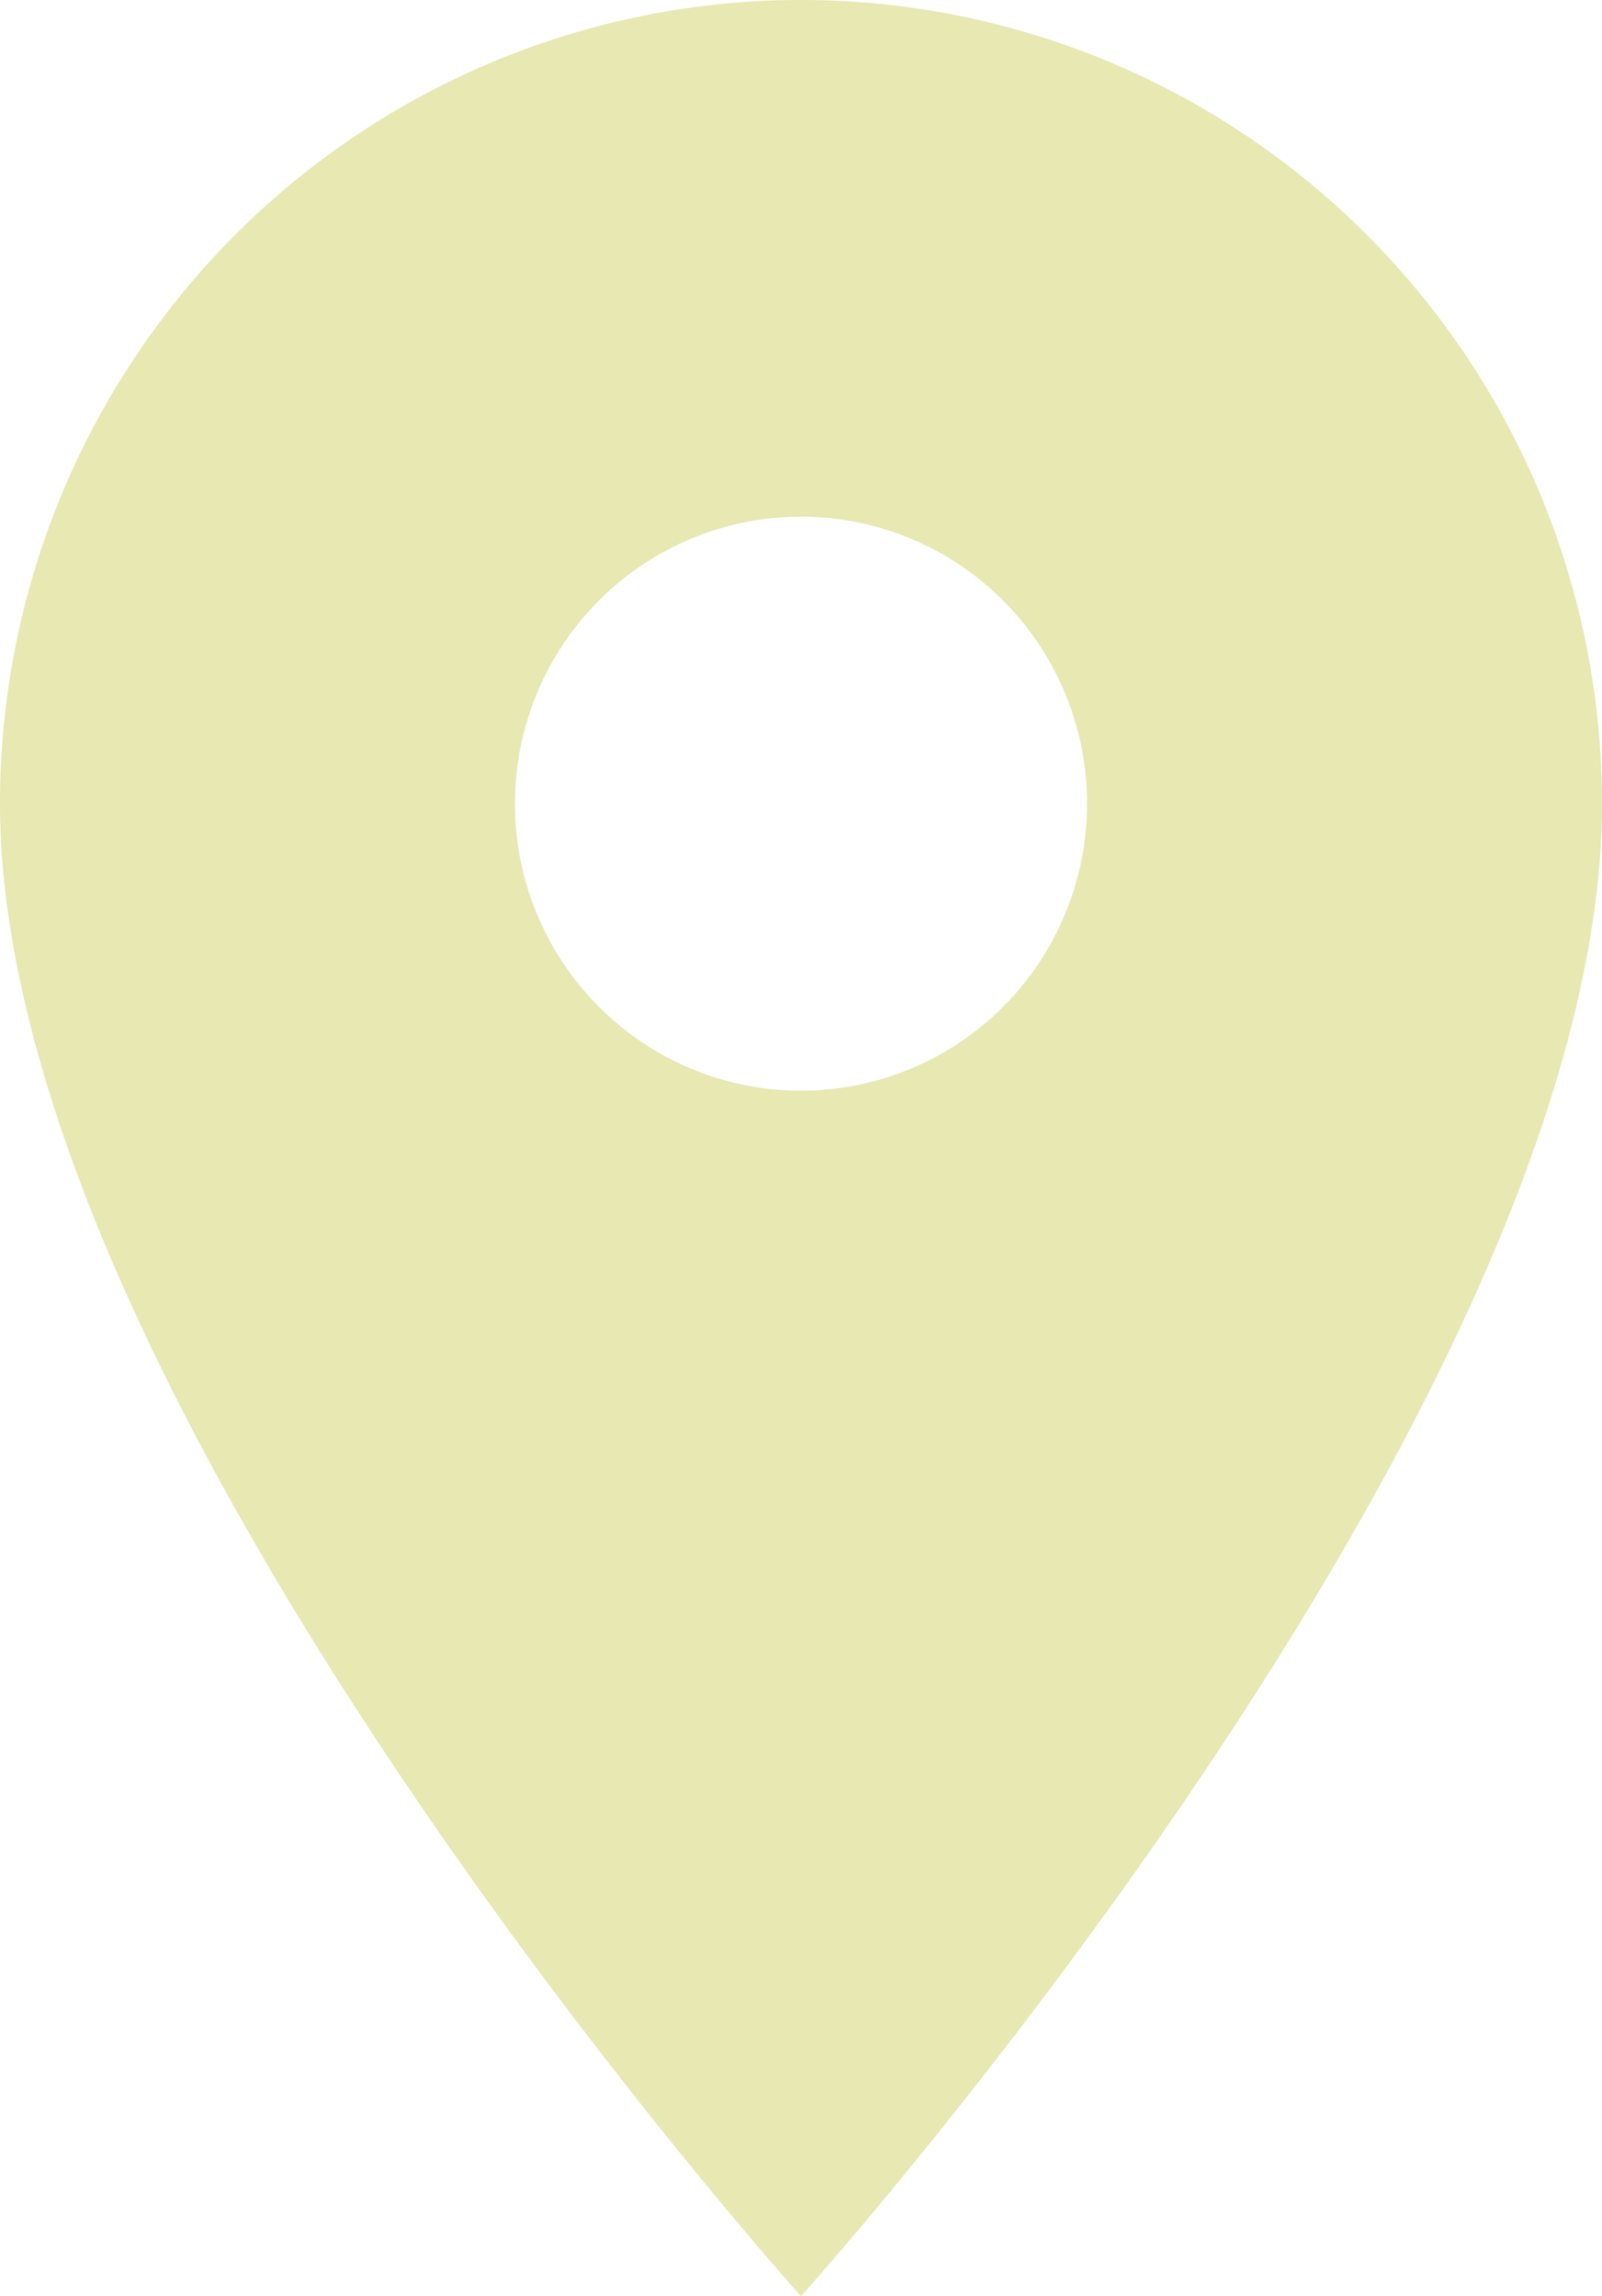
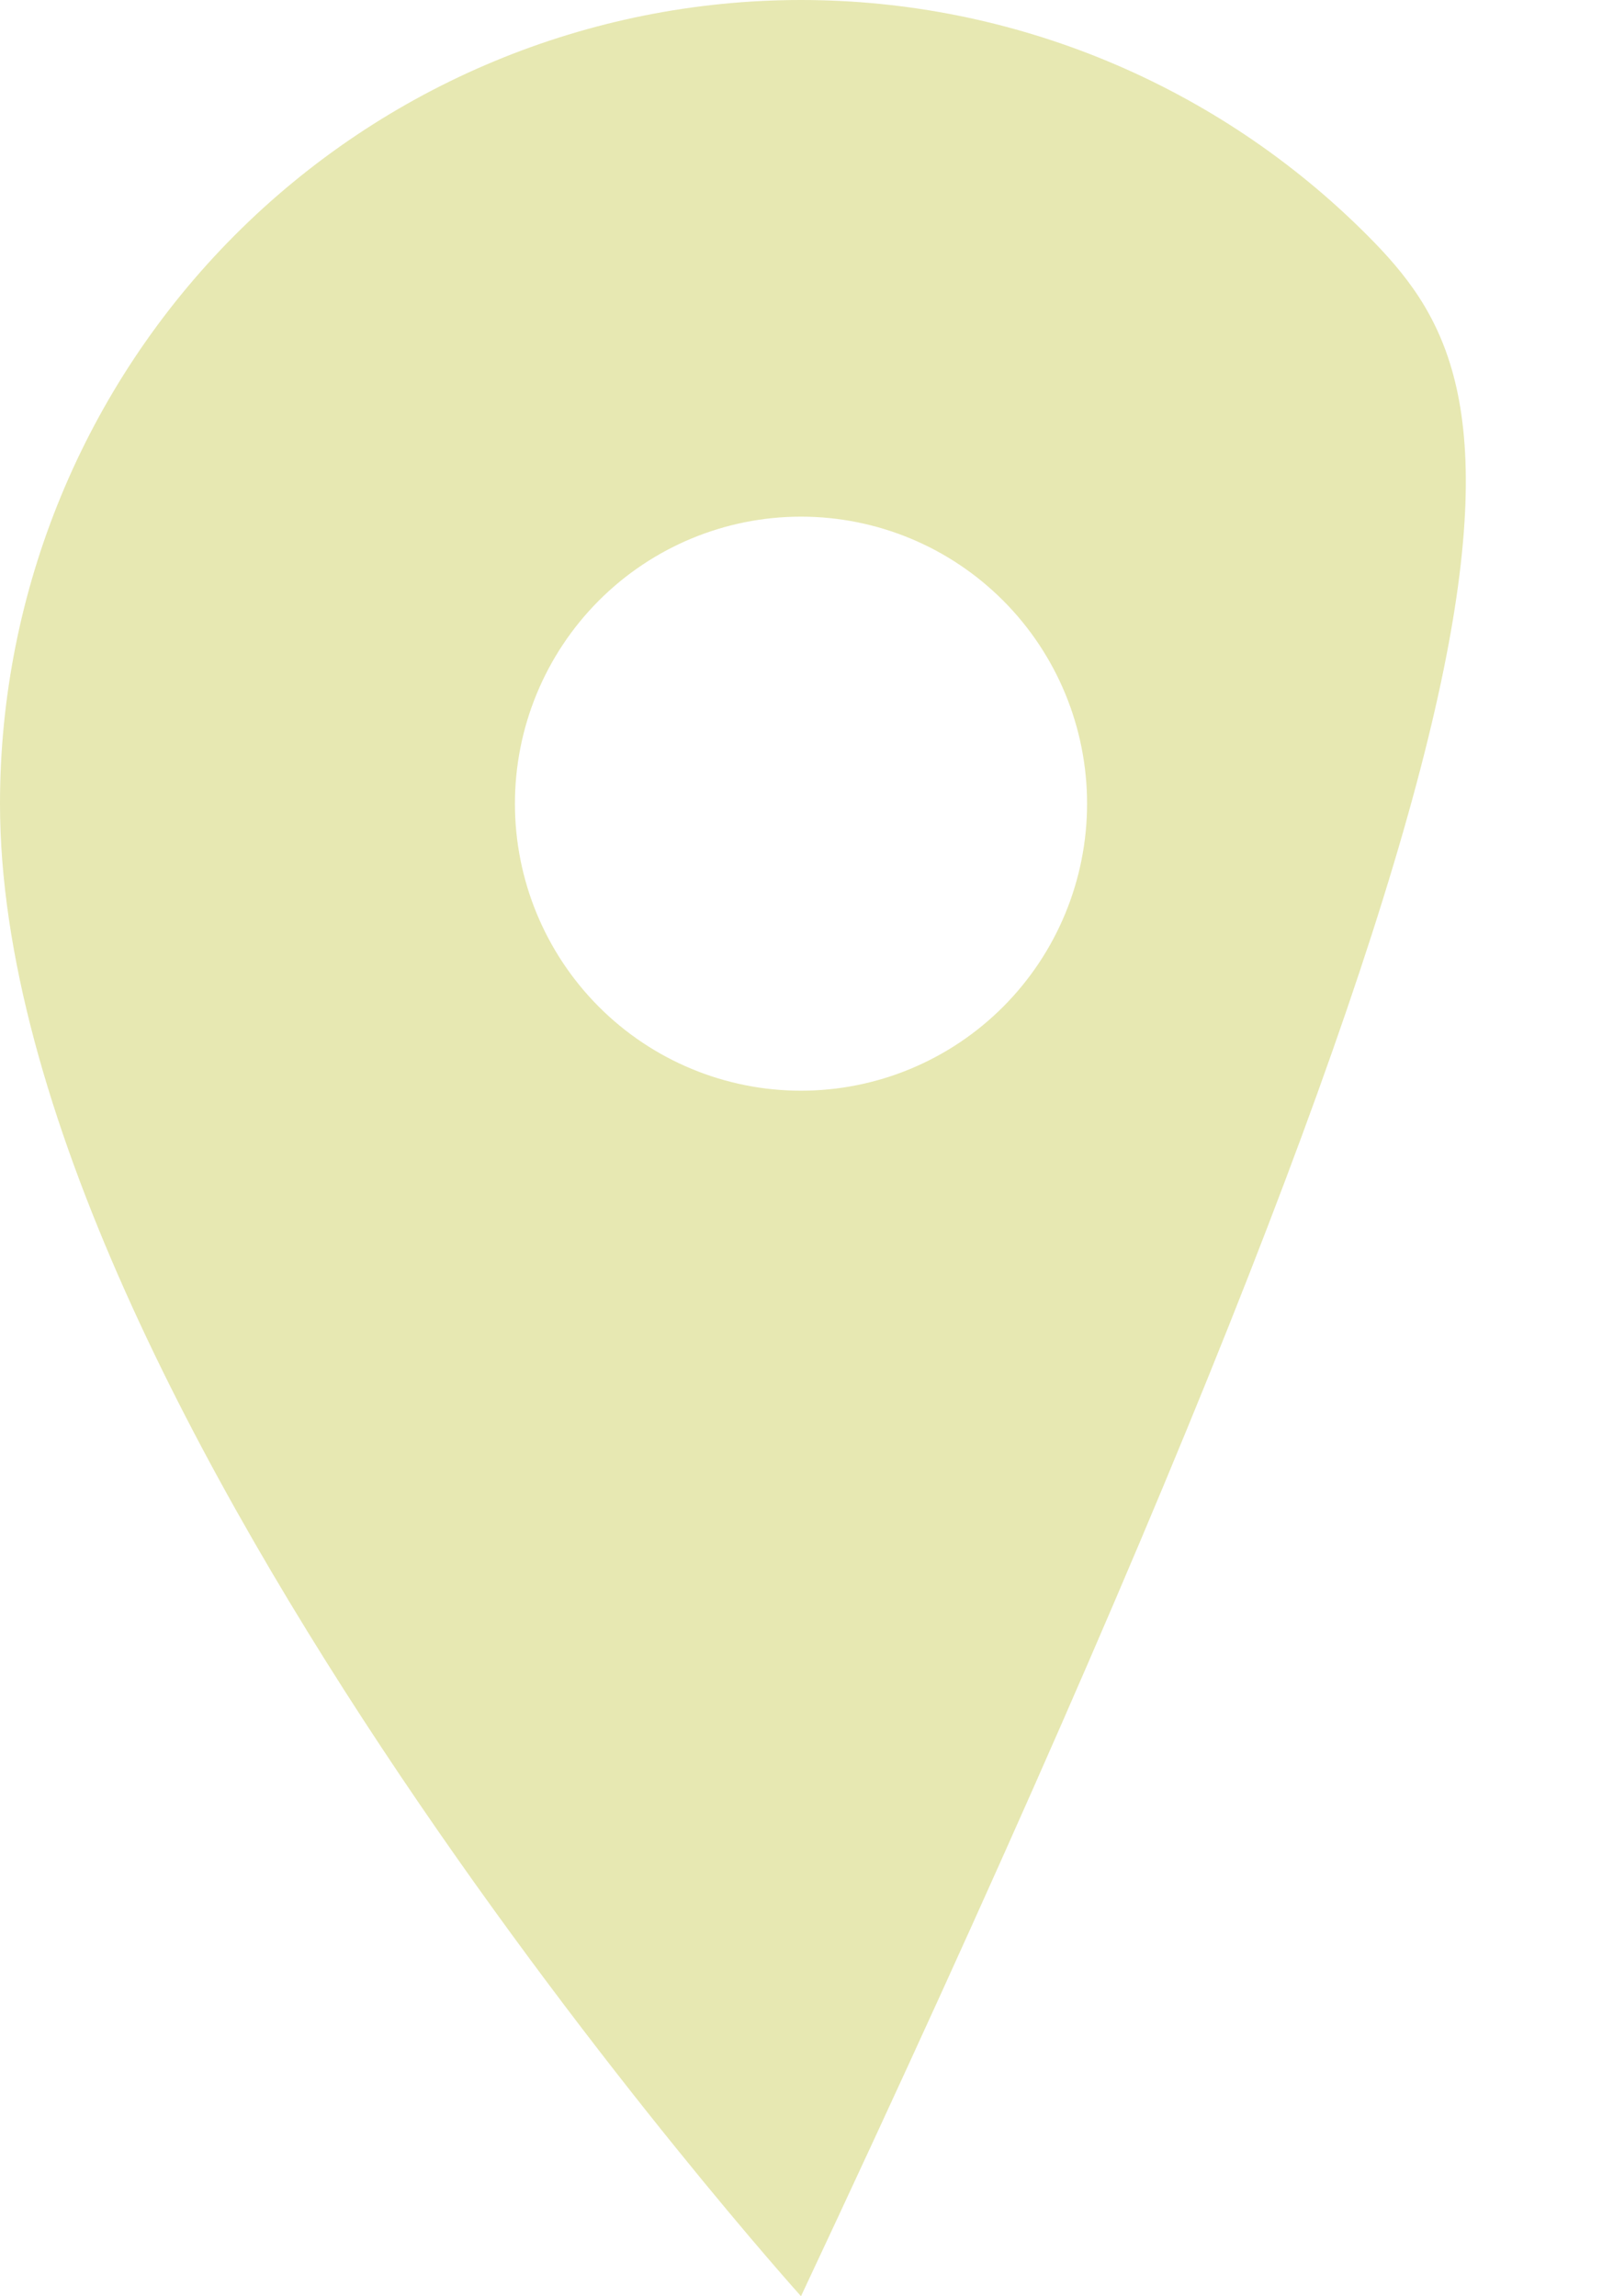
<svg xmlns="http://www.w3.org/2000/svg" width="120" height="172" viewBox="0 0 120 172" fill="none">
-   <path d="M60 81.7C54.317 81.7 48.866 79.435 44.848 75.403C40.829 71.371 38.571 65.902 38.571 60.2C38.571 54.498 40.829 49.029 44.848 44.997C48.866 40.965 54.317 38.7 60 38.7C65.683 38.7 71.134 40.965 75.152 44.997C79.171 49.029 81.429 54.498 81.429 60.2C81.429 63.023 80.874 65.819 79.797 68.428C78.721 71.036 77.142 73.406 75.152 75.403C73.162 77.399 70.8 78.983 68.2 80.063C65.6 81.144 62.814 81.7 60 81.7ZM60 0C44.087 0 28.826 6.342 17.574 17.632C6.321 28.922 0 44.234 0 60.2C0 105.35 60 172 60 172C60 172 120 105.35 120 60.2C120 44.234 113.679 28.922 102.426 17.632C91.174 6.342 75.913 0 60 0Z" fill="#E7E8B2" />
+   <path d="M60 81.7C54.317 81.7 48.866 79.435 44.848 75.403C40.829 71.371 38.571 65.902 38.571 60.2C38.571 54.498 40.829 49.029 44.848 44.997C48.866 40.965 54.317 38.7 60 38.7C65.683 38.7 71.134 40.965 75.152 44.997C79.171 49.029 81.429 54.498 81.429 60.2C81.429 63.023 80.874 65.819 79.797 68.428C78.721 71.036 77.142 73.406 75.152 75.403C73.162 77.399 70.8 78.983 68.2 80.063C65.6 81.144 62.814 81.7 60 81.7ZM60 0C44.087 0 28.826 6.342 17.574 17.632C6.321 28.922 0 44.234 0 60.2C0 105.35 60 172 60 172C120 44.234 113.679 28.922 102.426 17.632C91.174 6.342 75.913 0 60 0Z" fill="#E7E8B2" />
</svg>